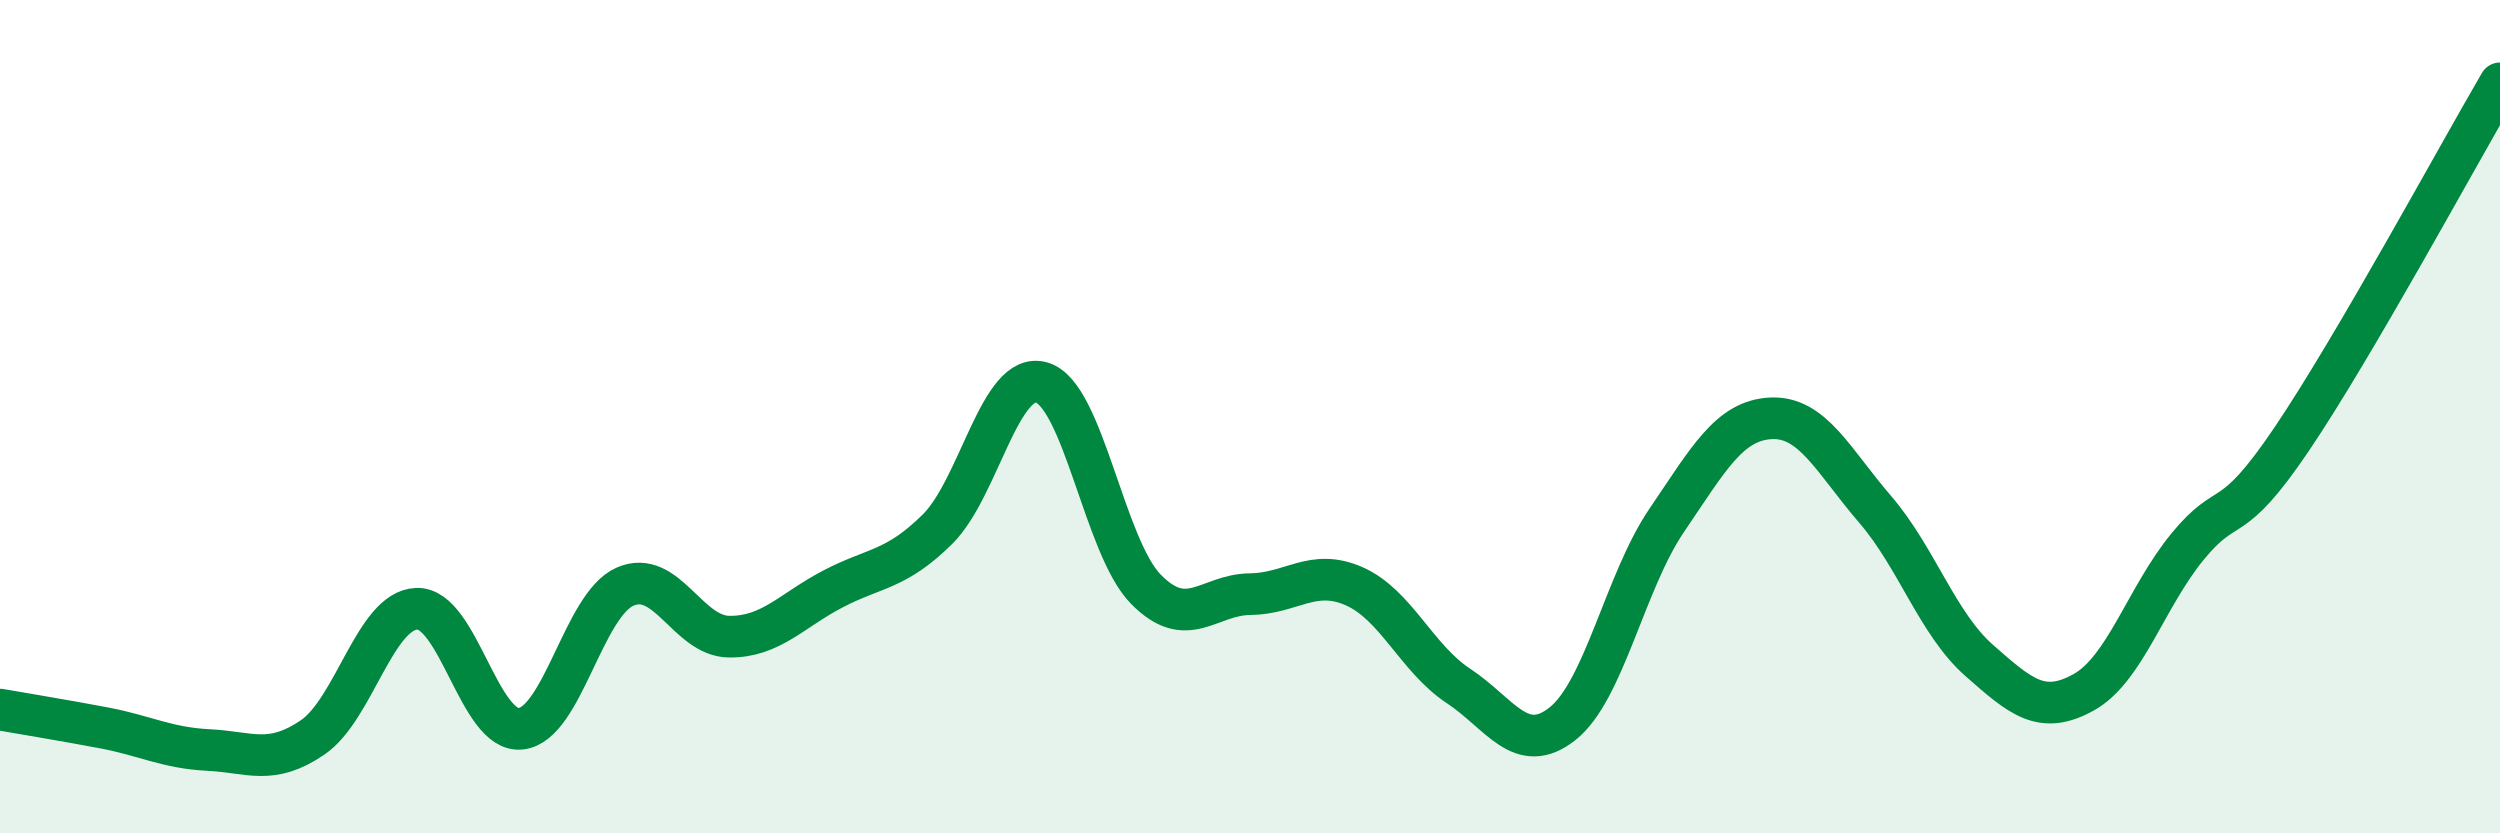
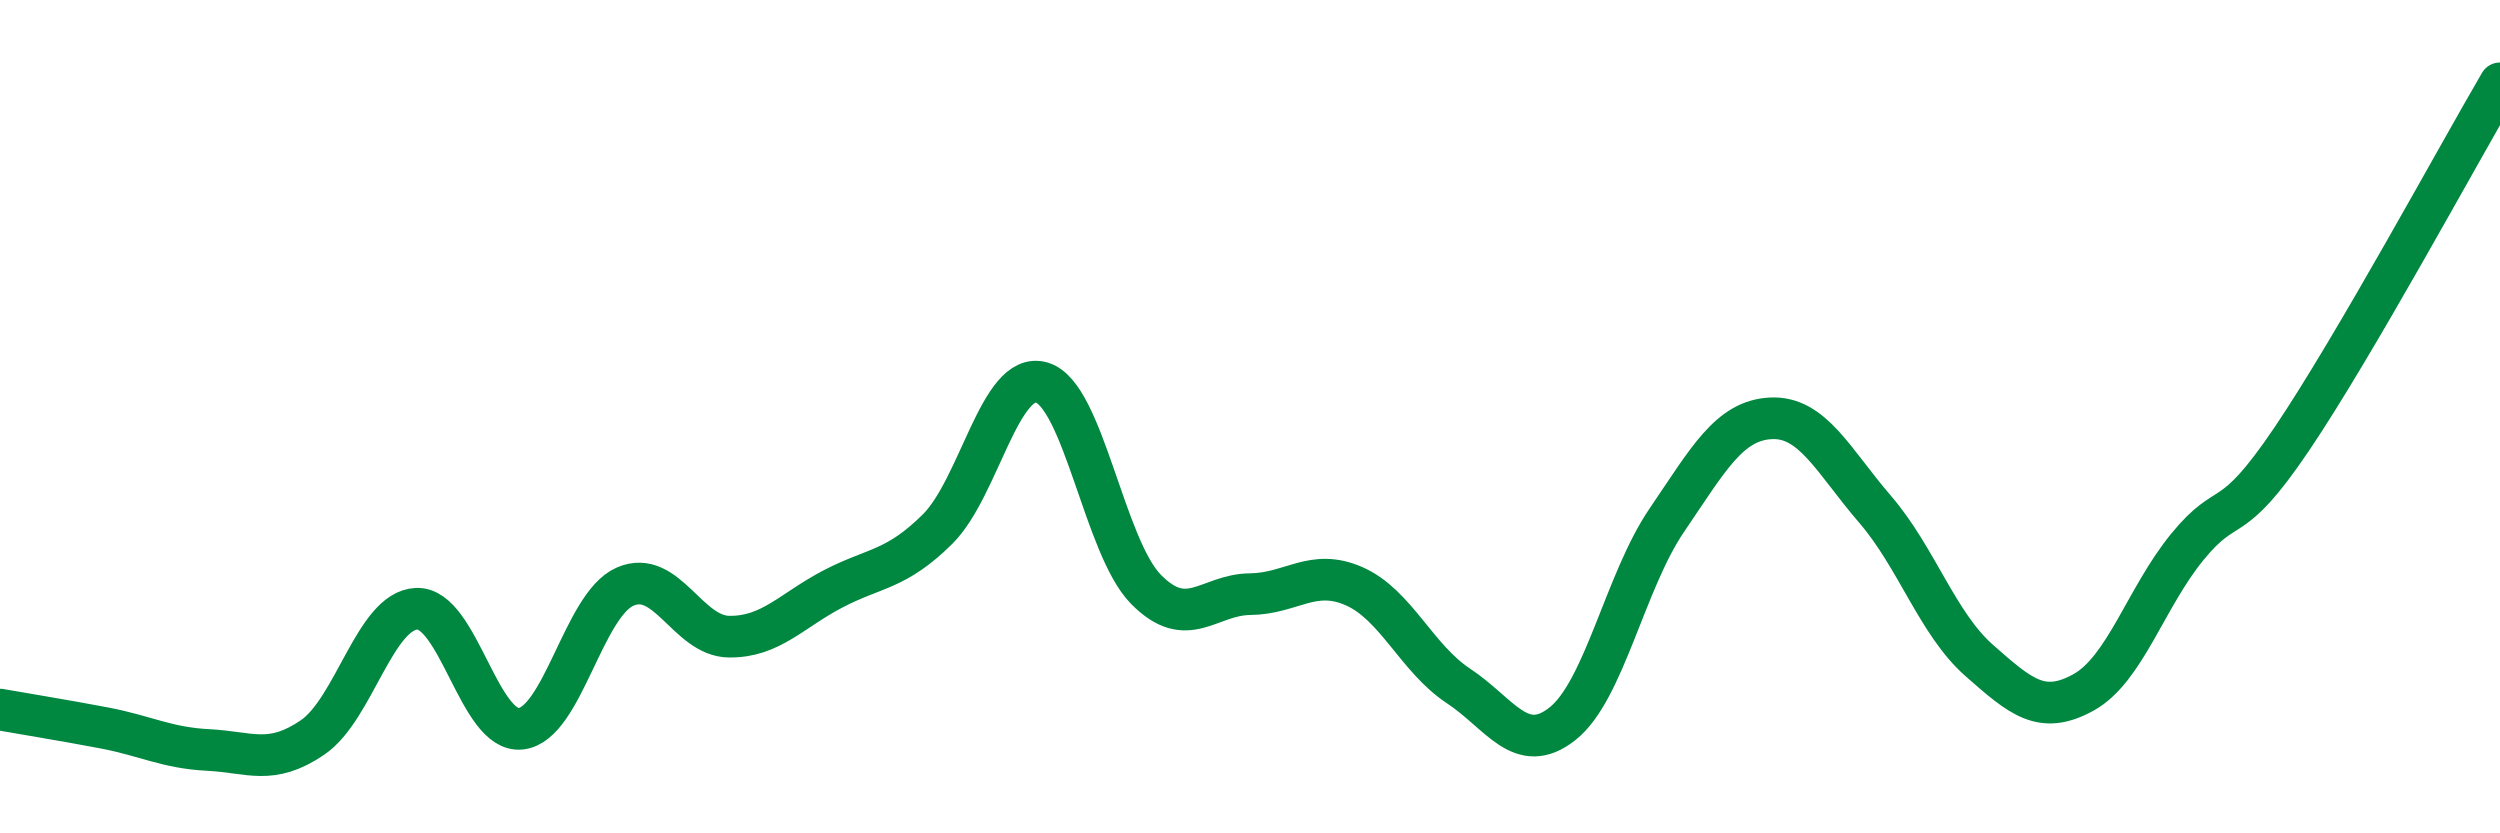
<svg xmlns="http://www.w3.org/2000/svg" width="60" height="20" viewBox="0 0 60 20">
-   <path d="M 0,17.03 C 0.5,17.12 1.5,17.28 2.5,17.47 C 3.5,17.66 4,17.95 5,18 C 6,18.05 6.5,18.38 7.5,17.7 C 8.5,17.02 9,14.65 10,14.61 C 11,14.57 11.5,17.6 12.5,17.49 C 13.5,17.38 14,14.52 15,14.08 C 16,13.64 16.5,15.27 17.5,15.28 C 18.5,15.29 19,14.65 20,14.13 C 21,13.61 21.5,13.69 22.5,12.7 C 23.5,11.71 24,8.89 25,9.18 C 26,9.47 26.5,13.12 27.5,14.14 C 28.5,15.16 29,14.27 30,14.26 C 31,14.25 31.5,13.63 32.5,14.07 C 33.5,14.51 34,15.8 35,16.46 C 36,17.12 36.5,18.16 37.5,17.37 C 38.5,16.58 39,13.96 40,12.49 C 41,11.02 41.5,10.09 42.5,10.04 C 43.5,9.99 44,11.06 45,12.22 C 46,13.38 46.5,14.97 47.5,15.85 C 48.5,16.73 49,17.17 50,16.62 C 51,16.07 51.5,14.34 52.5,13.12 C 53.5,11.9 53.5,12.76 55,10.54 C 56.5,8.32 59,3.71 60,2L60 20L0 20Z" fill="#008740" opacity="0.1" stroke-linecap="round" stroke-linejoin="round" />
  <path d="M 0,17.03 C 0.5,17.12 1.5,17.28 2.5,17.47 C 3.5,17.66 4,17.95 5,18 C 6,18.05 6.5,18.38 7.5,17.7 C 8.5,17.02 9,14.65 10,14.61 C 11,14.57 11.5,17.6 12.5,17.49 C 13.5,17.38 14,14.52 15,14.08 C 16,13.64 16.5,15.27 17.5,15.28 C 18.5,15.29 19,14.65 20,14.13 C 21,13.61 21.5,13.69 22.5,12.7 C 23.5,11.71 24,8.89 25,9.18 C 26,9.47 26.5,13.12 27.5,14.14 C 28.5,15.16 29,14.27 30,14.26 C 31,14.25 31.5,13.63 32.5,14.07 C 33.5,14.51 34,15.8 35,16.46 C 36,17.12 36.5,18.16 37.5,17.37 C 38.5,16.58 39,13.96 40,12.49 C 41,11.02 41.5,10.09 42.5,10.04 C 43.5,9.99 44,11.06 45,12.22 C 46,13.38 46.5,14.97 47.5,15.85 C 48.5,16.73 49,17.17 50,16.62 C 51,16.07 51.5,14.34 52.5,13.12 C 53.5,11.9 53.5,12.76 55,10.54 C 56.5,8.32 59,3.71 60,2" stroke="#008740" stroke-width="1" fill="none" stroke-linecap="round" stroke-linejoin="round" />
</svg>